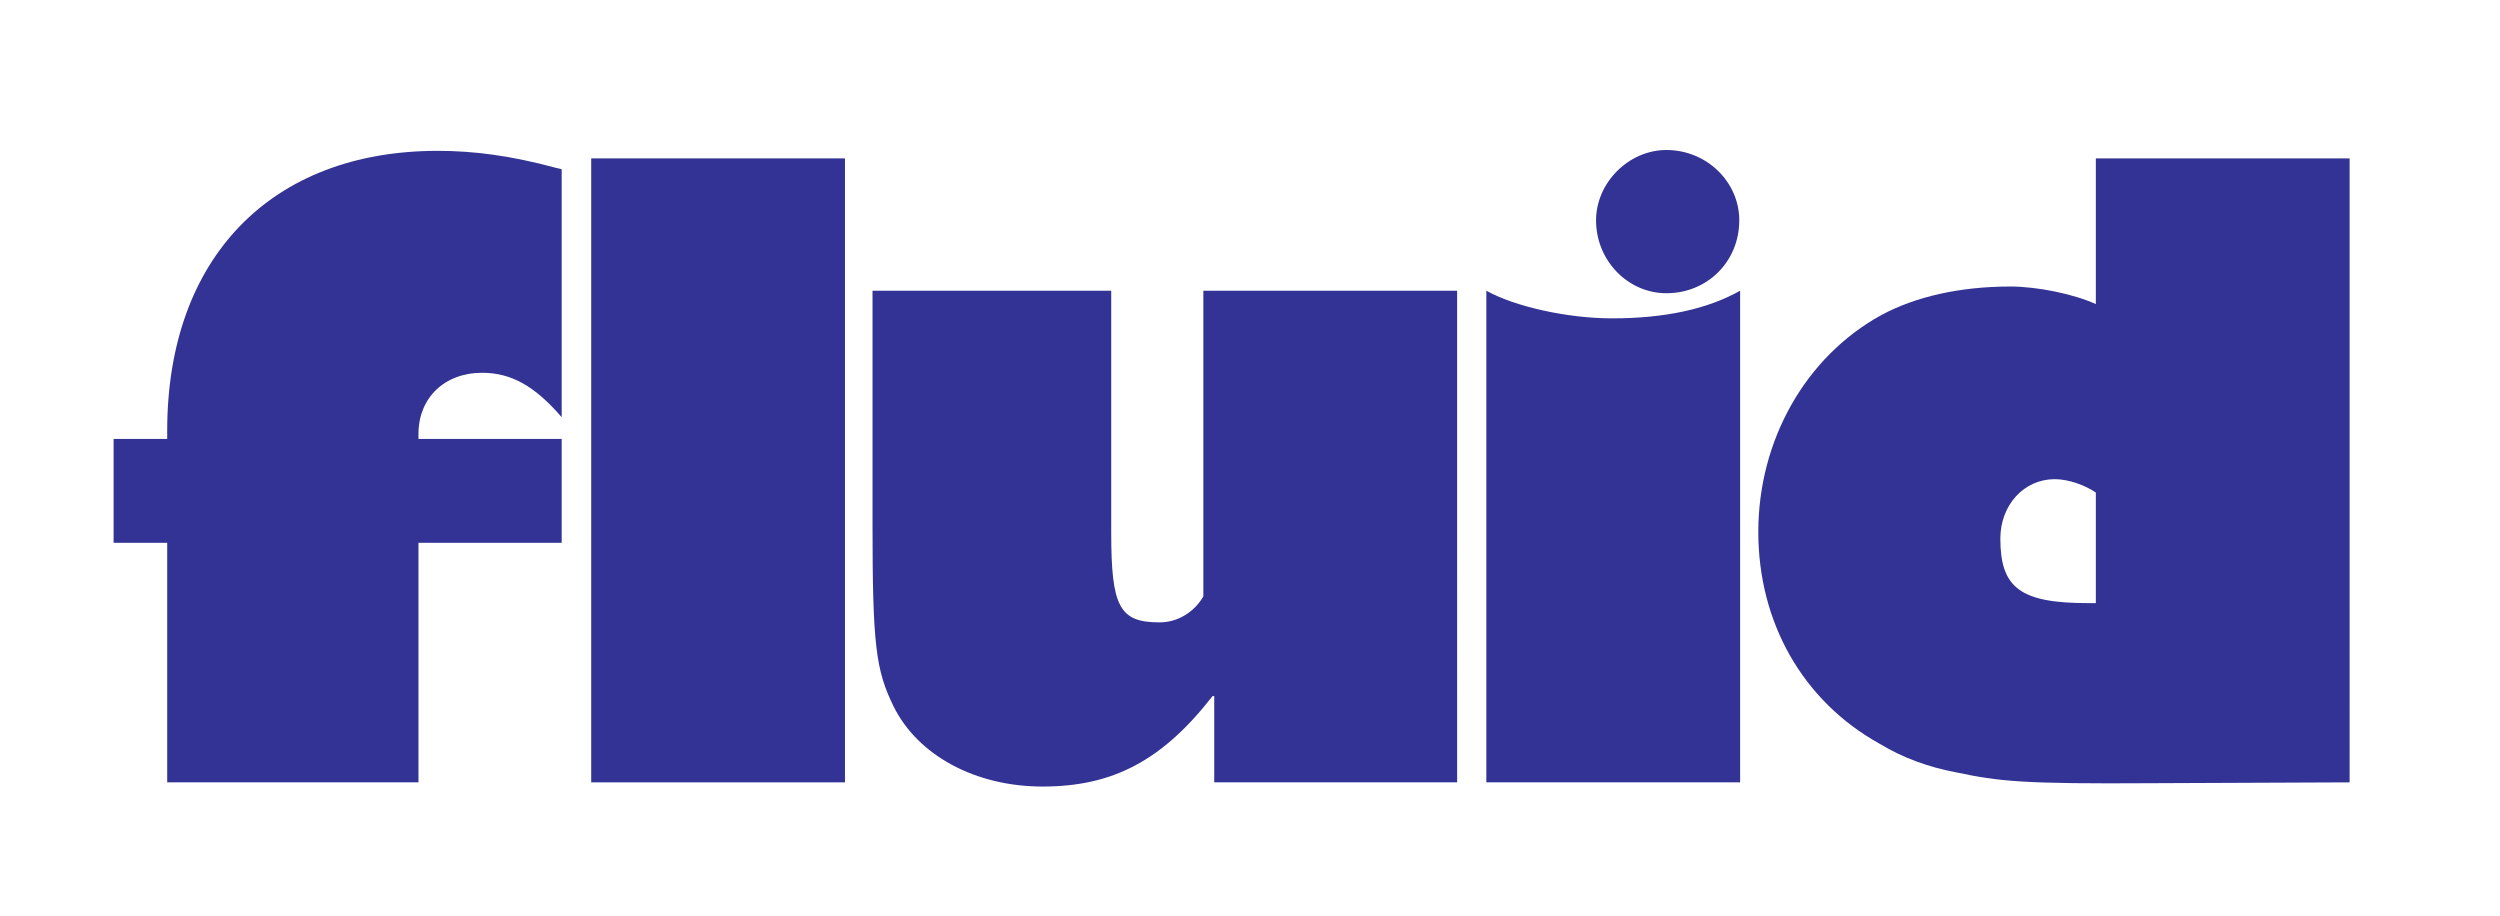
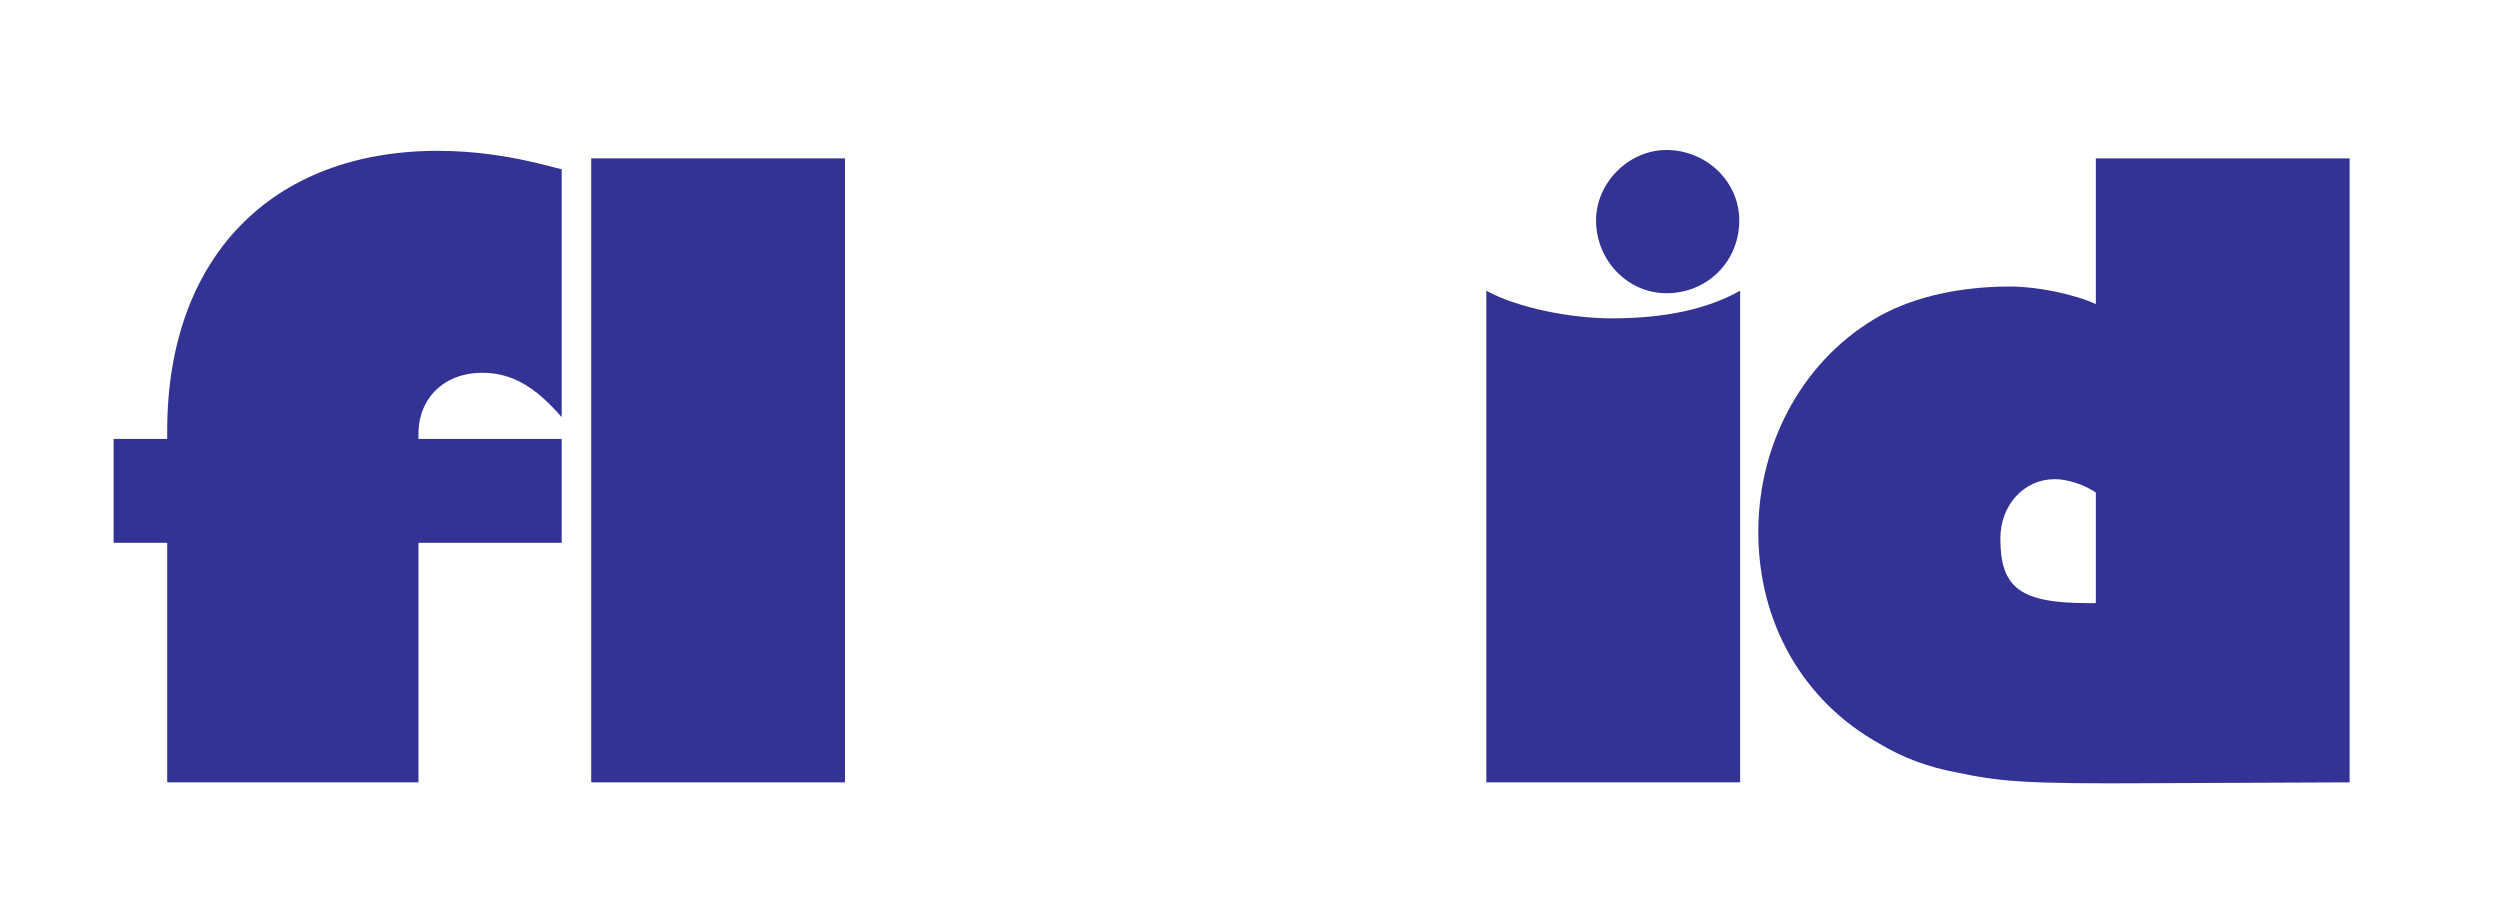
<svg xmlns="http://www.w3.org/2000/svg" version="1.1" id="Ebene_1" x="0px" y="0px" width="475px" height="174px" viewBox="0 0 475 174" xml:space="preserve">
  <g>
    <path fill="#323394" d="M106.722,103.136H79.51v45.513H31.77v-45.513H21.585V83.403H31.77v-1.592   c0-32.781,19.732-53.151,51.4-53.151c7.002,0,14.004,0.955,22.279,3.183l1.272,0.318v47.104c-5.092-5.889-9.548-8.435-15.118-8.435   c-7.161,0-12.094,4.774-12.094,11.617v0.955h27.212V103.136z" />
    <path fill="#323394" d="M112.33,148.648V30.093h48.218v118.556H112.33z" />
-     <path fill="#323394" d="M276.854,148.648h-46.149v-16.392h-0.318c-9.548,12.254-18.937,17.187-32.304,17.187   c-12.731,0-23.711-5.888-28.326-15.276c-3.342-6.843-3.979-11.616-3.979-34.532V55.236h45.354v45.99   c0,14.163,1.591,17.026,9.23,17.026c3.342,0,6.524-1.909,8.275-4.933V55.236h48.218V148.648z" />
    <path fill="#323394" d="M330.622,148.648h-48.218V55.236c5.411,3.023,15.436,5.252,23.87,5.252c10.026,0,18.142-1.751,24.348-5.252   V148.648z M316.618,55.714c-7.32,0-13.367-6.207-13.367-13.845c0-7.161,6.207-13.368,13.367-13.368   c7.639,0,13.845,6.047,13.845,13.368C330.463,49.666,324.416,55.714,316.618,55.714z" />
    <path fill="#323394" d="M446.427,148.648l-37.557,0.159c-24.506,0.158-28.962-0.318-37.237-2.068   c-5.092-0.955-10.025-2.706-14.48-5.411c-14.641-8.116-23.075-23.075-23.075-40.262c0-17.345,8.912-33.259,23.393-41.215   c6.524-3.501,14.959-5.411,24.507-5.411c5.092,0,12.094,1.433,16.231,3.342V30.093h48.218V148.648z M398.209,93.588   c-2.069-1.433-5.252-2.547-7.798-2.547c-5.888,0-10.344,4.934-10.344,11.299c0,9.389,3.819,12.254,16.709,12.254h1.433V93.588z" />
  </g>
</svg>